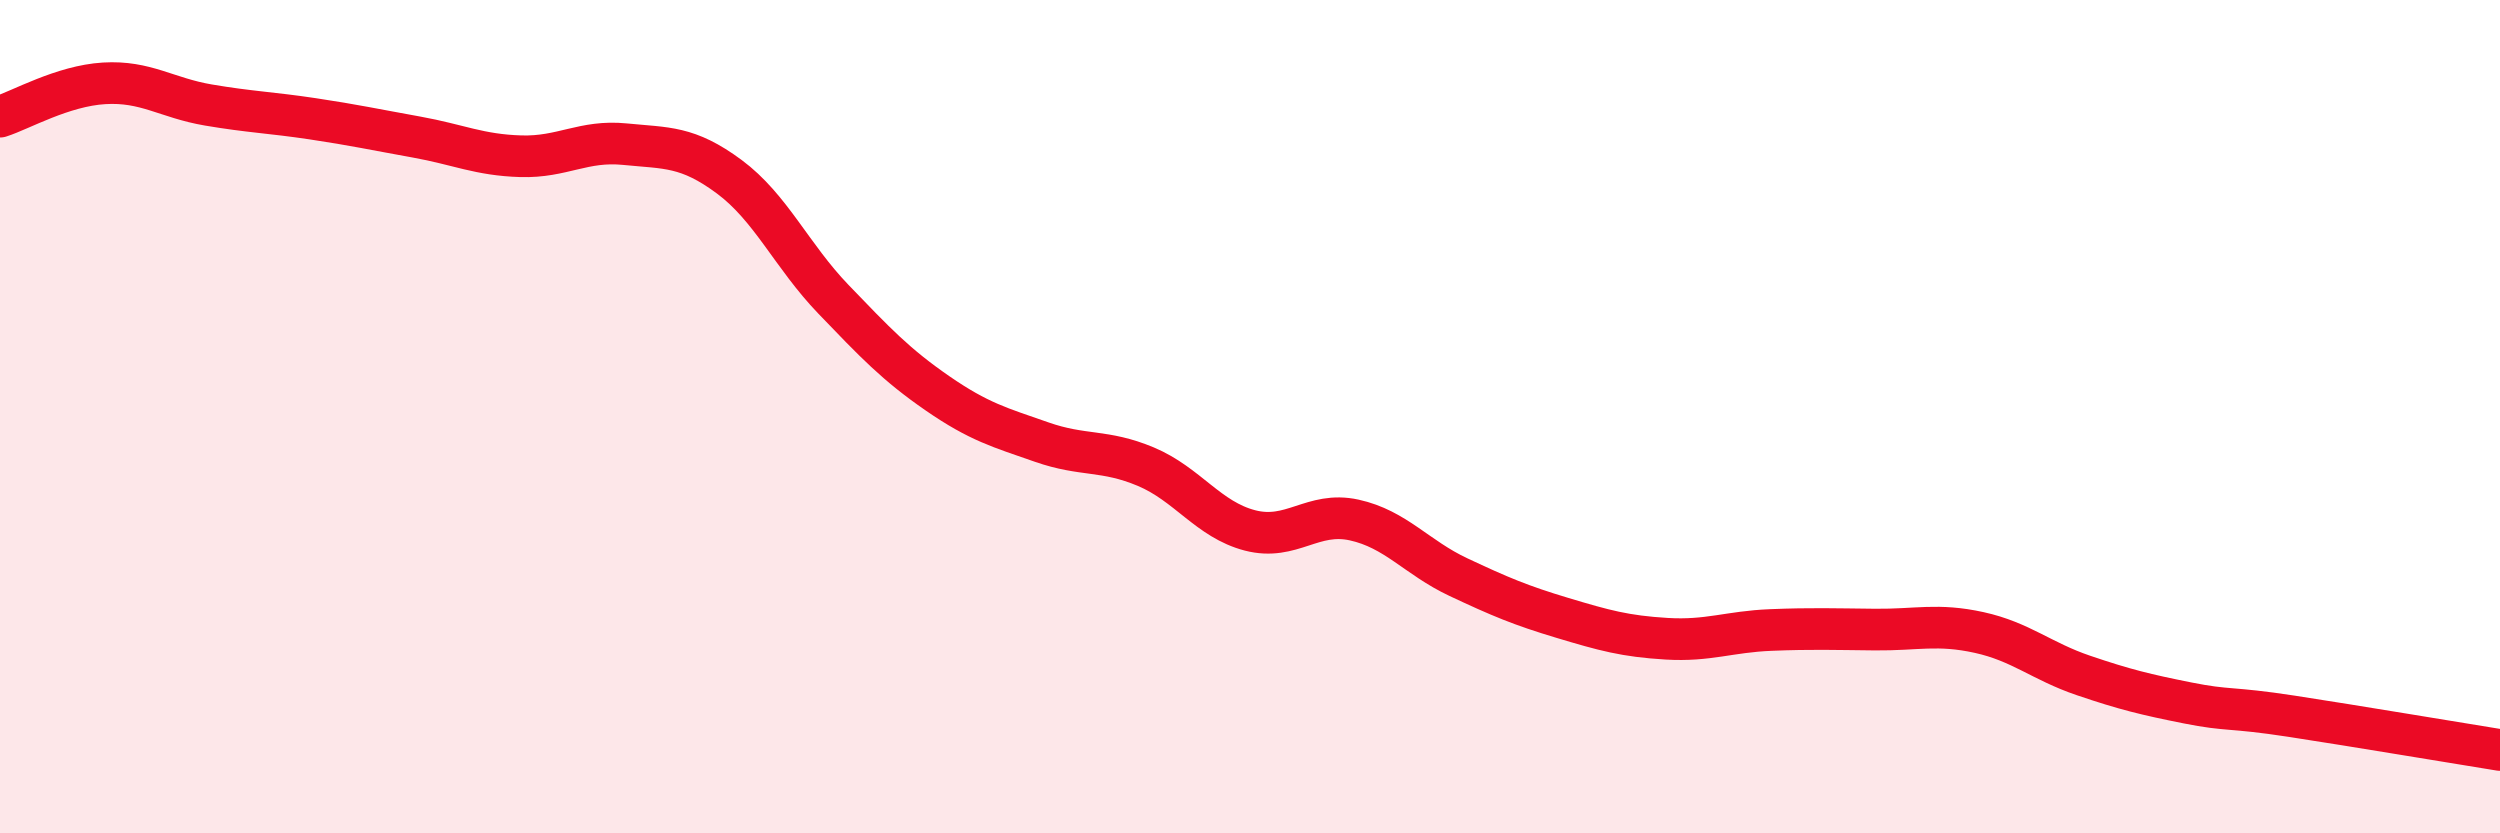
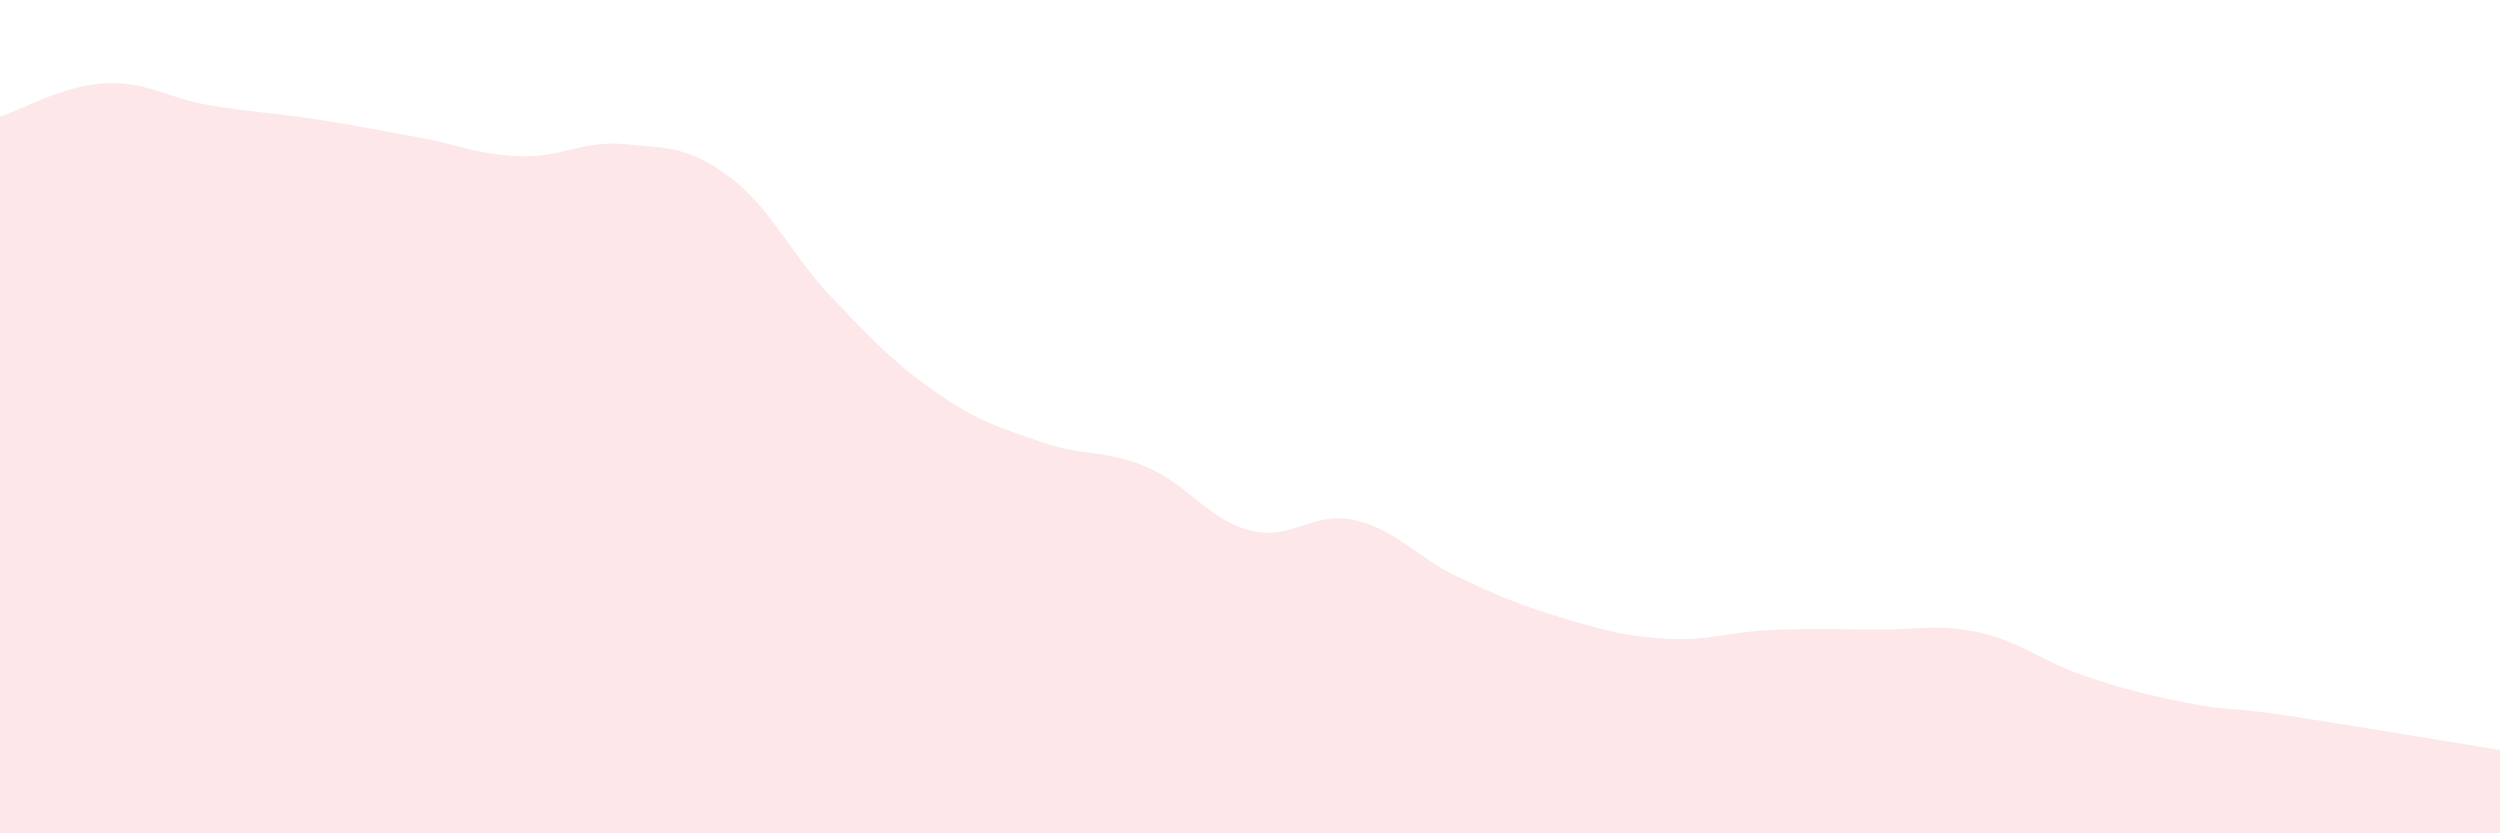
<svg xmlns="http://www.w3.org/2000/svg" width="60" height="20" viewBox="0 0 60 20">
  <path d="M 0,2.8 C 0.5,2.64 1.5,2.06 2.5,2 C 3.5,1.94 4,2.35 5,2.52 C 6,2.69 6.5,2.7 7.5,2.85 C 8.5,3 9,3.11 10,3.29 C 11,3.47 11.5,3.72 12.5,3.75 C 13.5,3.78 14,3.36 15,3.46 C 16,3.56 16.5,3.5 17.5,4.24 C 18.5,4.98 19,6.14 20,7.18 C 21,8.22 21.5,8.75 22.5,9.44 C 23.5,10.13 24,10.26 25,10.61 C 26,10.96 26.5,10.78 27.5,11.2 C 28.5,11.62 29,12.47 30,12.73 C 31,12.99 31.5,12.26 32.5,12.48 C 33.5,12.7 34,13.38 35,13.85 C 36,14.32 36.5,14.53 37.5,14.83 C 38.5,15.13 39,15.27 40,15.33 C 41,15.39 41.5,15.16 42.5,15.12 C 43.5,15.08 44,15.1 45,15.11 C 46,15.12 46.5,14.96 47.5,15.18 C 48.5,15.4 49,15.87 50,16.21 C 51,16.55 51.5,16.67 52.5,16.87 C 53.5,17.07 53.5,16.96 55,17.19 C 56.5,17.42 59,17.84 60,18L60 20L0 20Z" fill="#EB0A25" opacity="0.1" stroke-linecap="round" stroke-linejoin="round" />
-   <path d="M 0,2.8 C 0.5,2.64 1.5,2.06 2.5,2 C 3.5,1.94 4,2.35 5,2.52 C 6,2.69 6.5,2.7 7.5,2.85 C 8.5,3 9,3.11 10,3.29 C 11,3.47 11.5,3.72 12.5,3.75 C 13.5,3.78 14,3.36 15,3.46 C 16,3.56 16.5,3.5 17.5,4.24 C 18.5,4.98 19,6.14 20,7.18 C 21,8.22 21.5,8.75 22.5,9.44 C 23.5,10.13 24,10.26 25,10.61 C 26,10.96 26.5,10.78 27.5,11.2 C 28.5,11.62 29,12.47 30,12.73 C 31,12.99 31.5,12.26 32.5,12.48 C 33.5,12.7 34,13.38 35,13.85 C 36,14.32 36.5,14.53 37.5,14.83 C 38.5,15.13 39,15.27 40,15.33 C 41,15.39 41.5,15.16 42.5,15.12 C 43.5,15.08 44,15.1 45,15.11 C 46,15.12 46.5,14.96 47.5,15.18 C 48.5,15.4 49,15.87 50,16.21 C 51,16.55 51.5,16.67 52.5,16.87 C 53.5,17.07 53.5,16.96 55,17.19 C 56.5,17.42 59,17.84 60,18" stroke="#EB0A25" stroke-width="1" fill="none" stroke-linecap="round" stroke-linejoin="round" />
</svg>